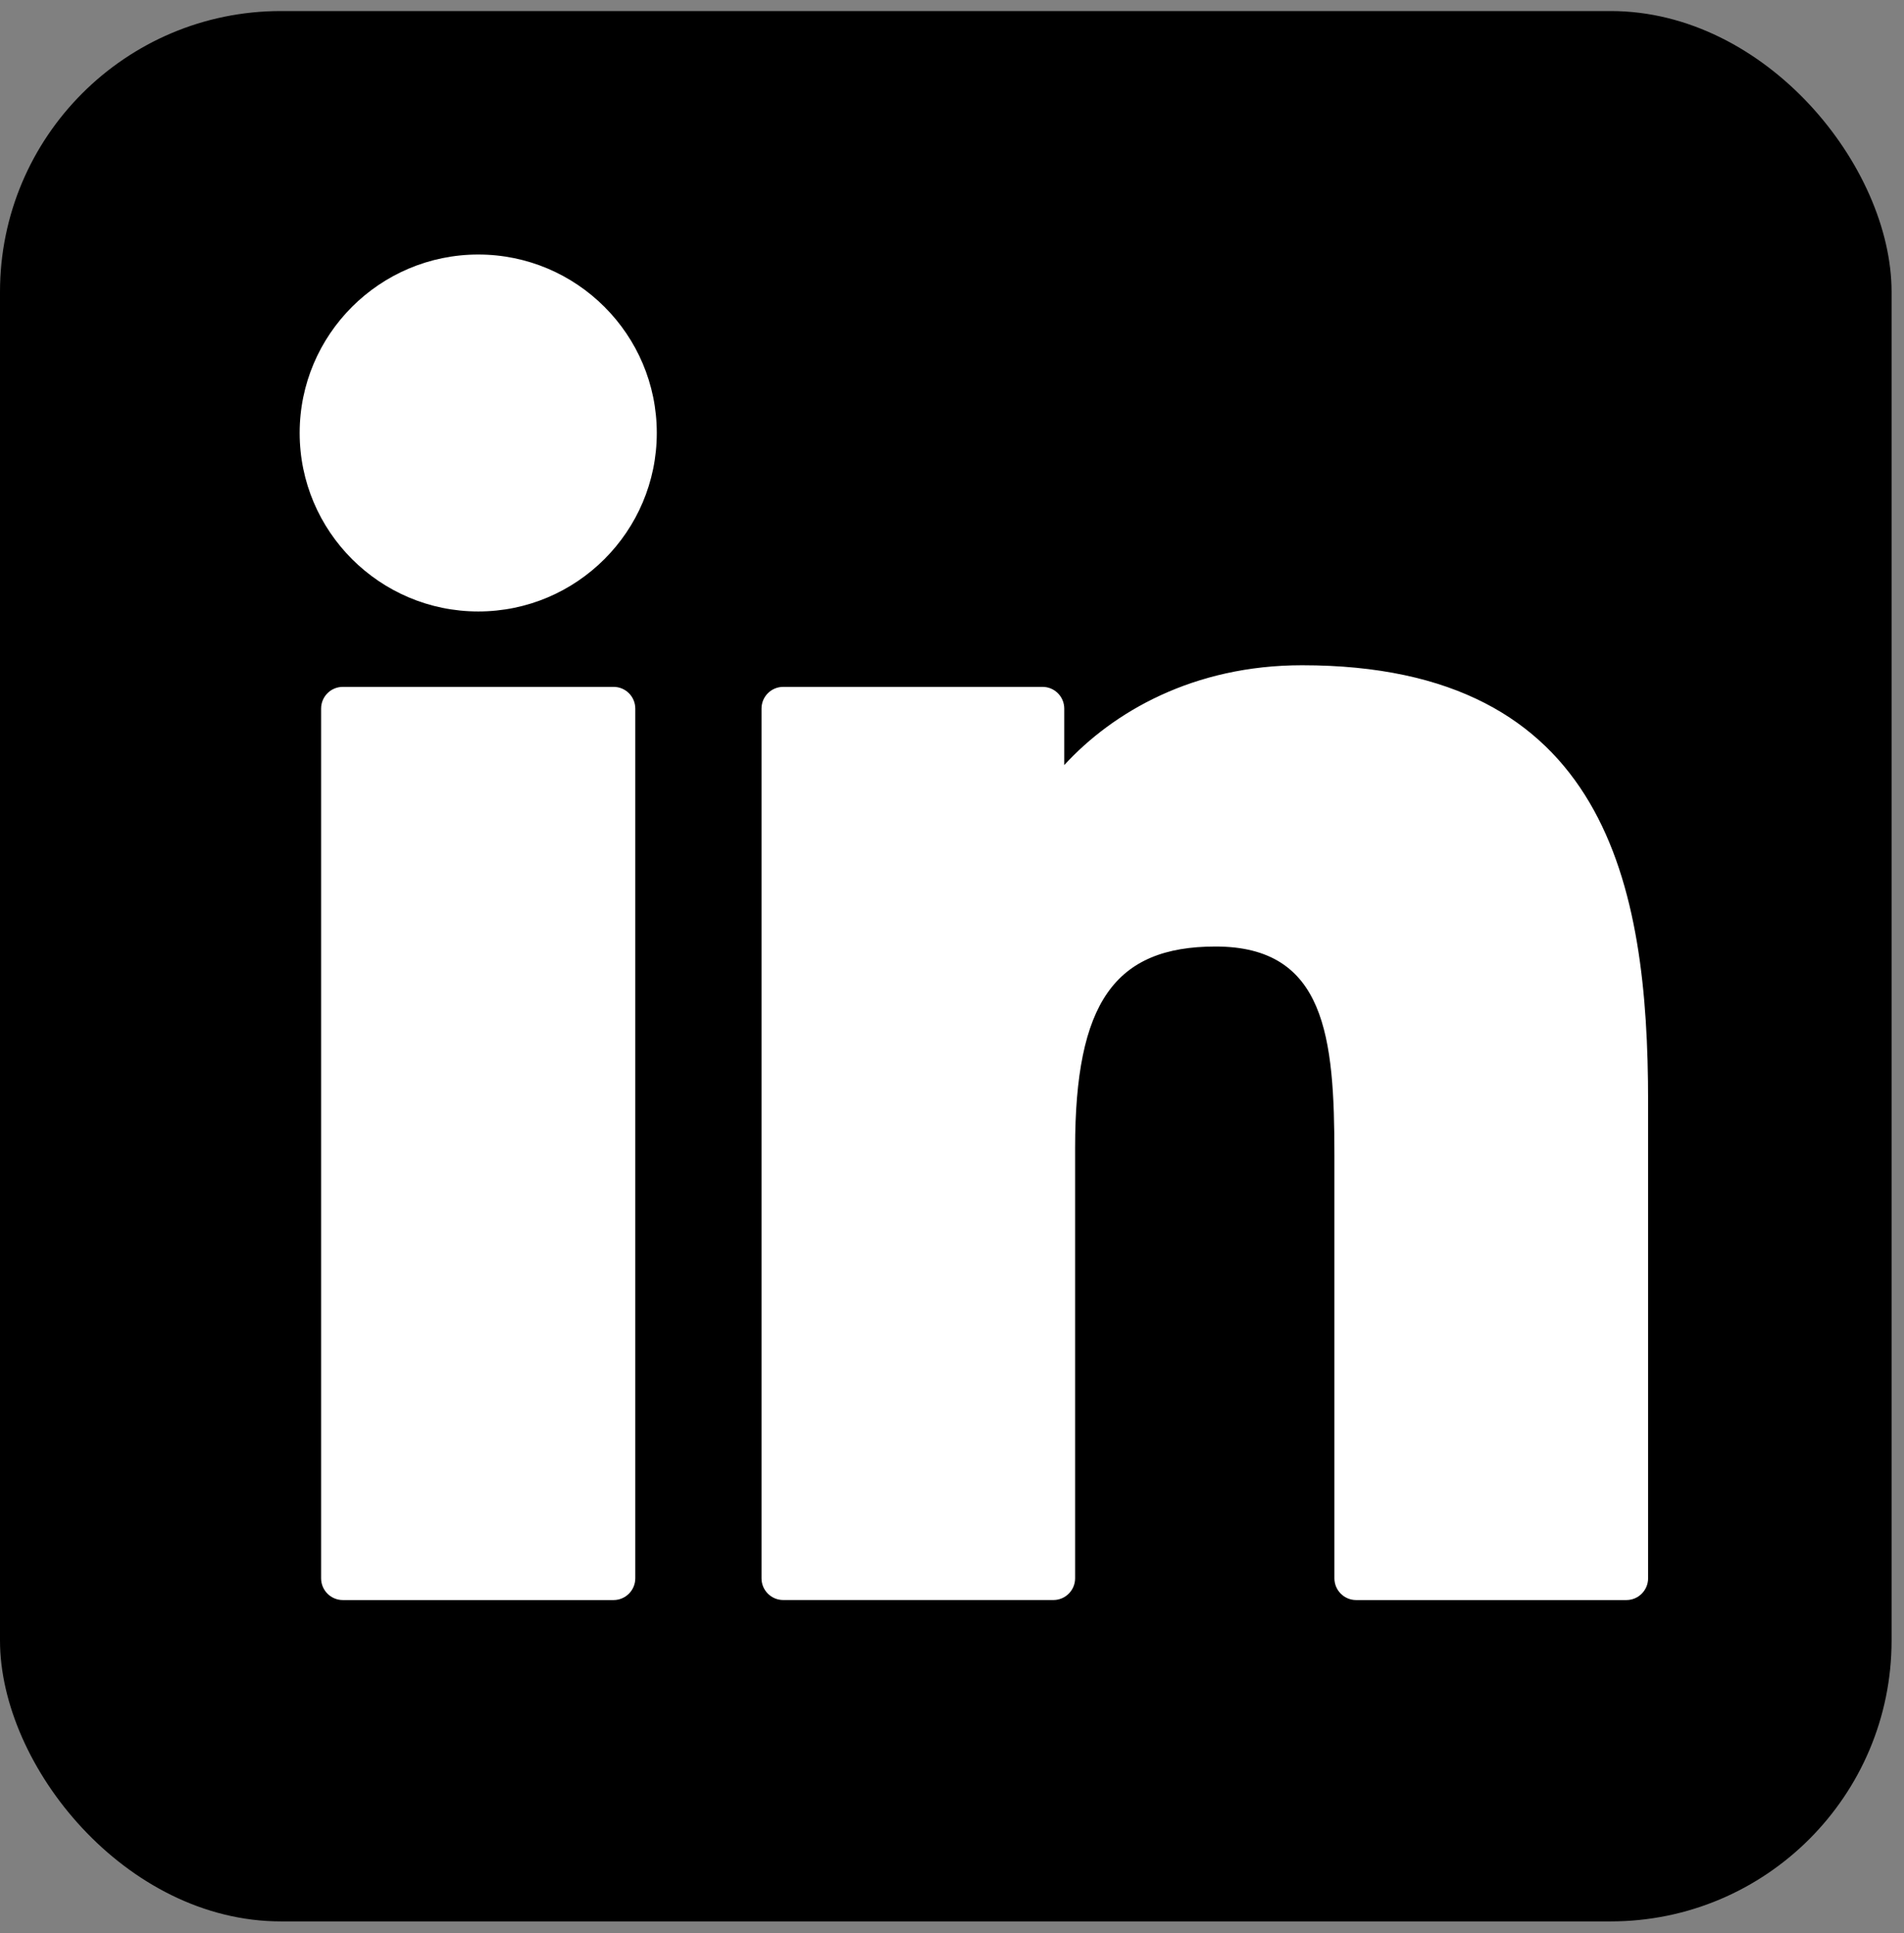
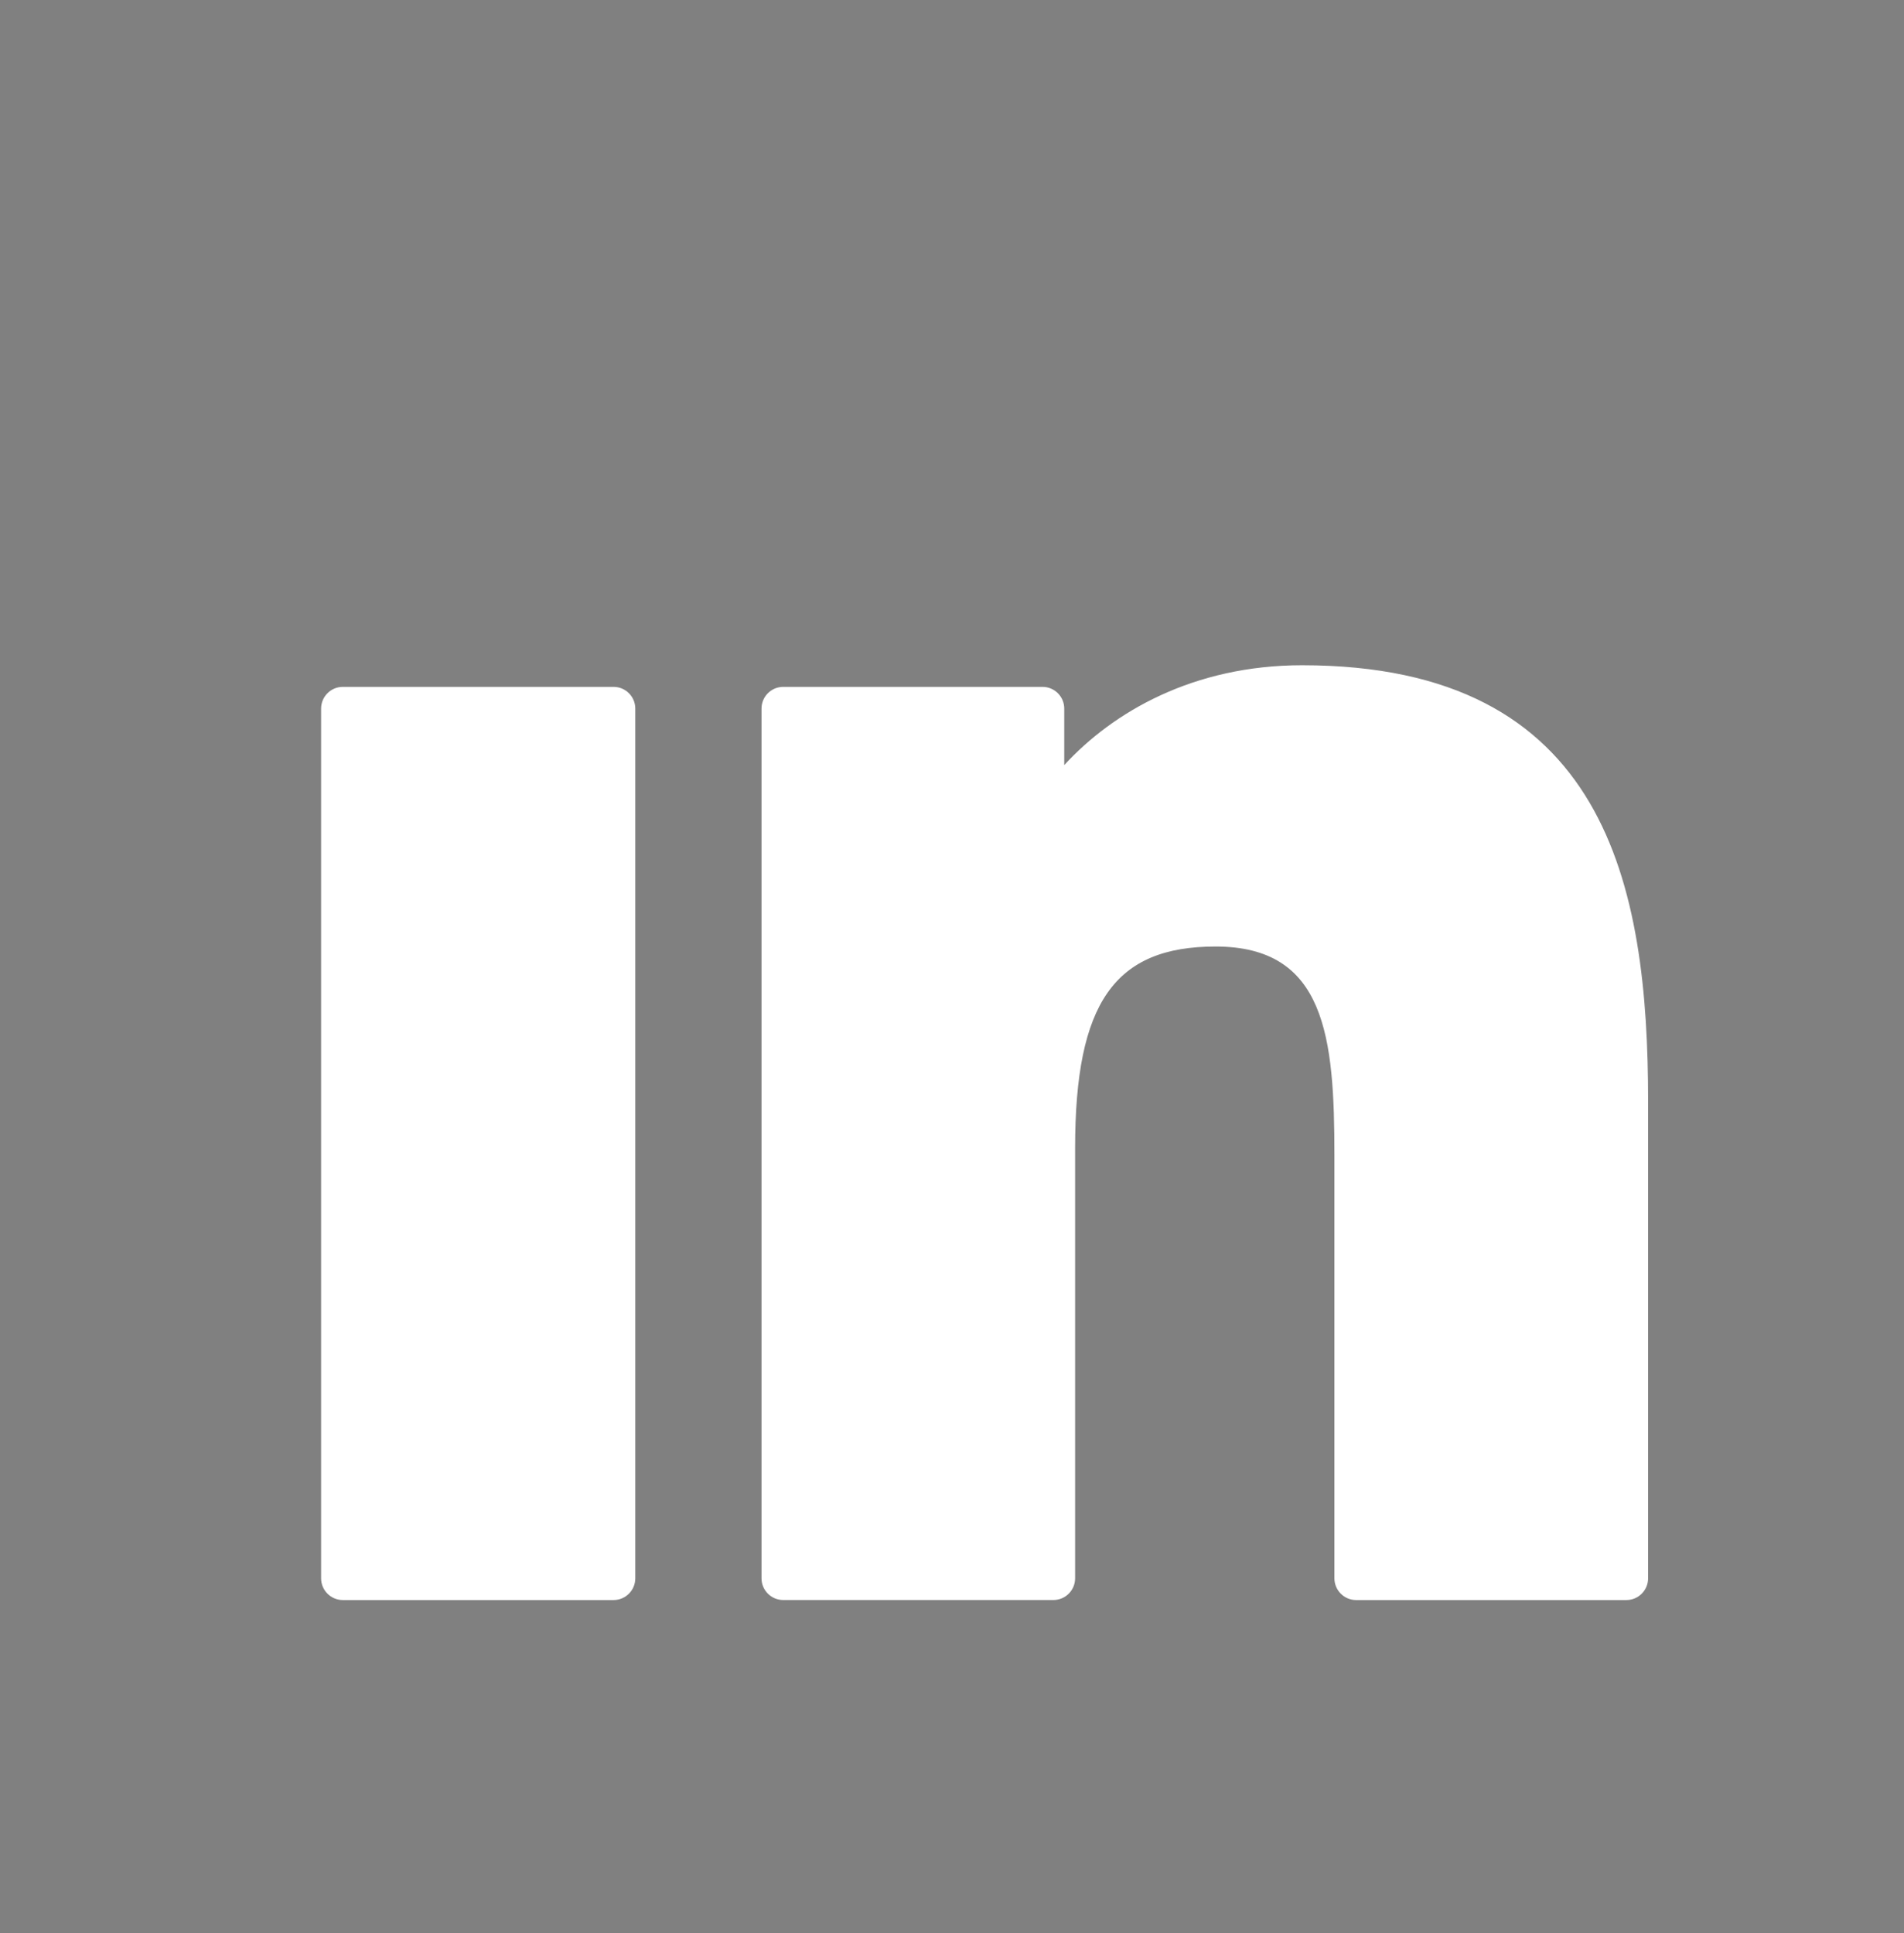
<svg xmlns="http://www.w3.org/2000/svg" width="65" height="66" viewBox="0 0 65 66" fill="none">
  <rect x="0" y="0" width="65" height="66" fill="#808080" stroke="none" />
-   <rect x="0" y="0.377" width="64.576" height="65.215" rx="9.59" fill="black" />
  <path d="M20.946 23.448H11.704C11.294 23.448 10.962 23.78 10.962 24.19V53.879C10.962 54.289 11.294 54.622 11.704 54.622H20.946C21.356 54.622 21.688 54.289 21.688 53.879V24.19C21.688 23.78 21.356 23.448 20.946 23.448Z" fill="white" />
-   <path d="M16.328 8.689C12.966 8.689 10.23 11.421 10.23 14.78C10.23 18.141 12.966 20.874 16.328 20.874C19.688 20.874 22.422 18.14 22.422 14.78C22.422 11.421 19.688 8.689 16.328 8.689Z" fill="white" />
  <path d="M44.452 22.71C40.74 22.71 37.996 24.305 36.332 26.118V24.19C36.332 23.78 36 23.448 35.59 23.448H26.739C26.329 23.448 25.997 23.78 25.997 24.19V53.879C25.997 54.289 26.329 54.621 26.739 54.621H35.961C36.371 54.621 36.703 54.289 36.703 53.879V39.19C36.703 34.24 38.048 32.312 41.498 32.312C45.256 32.312 45.555 35.403 45.555 39.444V53.879C45.555 54.289 45.887 54.622 46.297 54.622H55.522C55.932 54.622 56.264 54.289 56.264 53.879V37.594C56.264 30.234 54.861 22.71 44.452 22.71Z" fill="white" />
</svg>